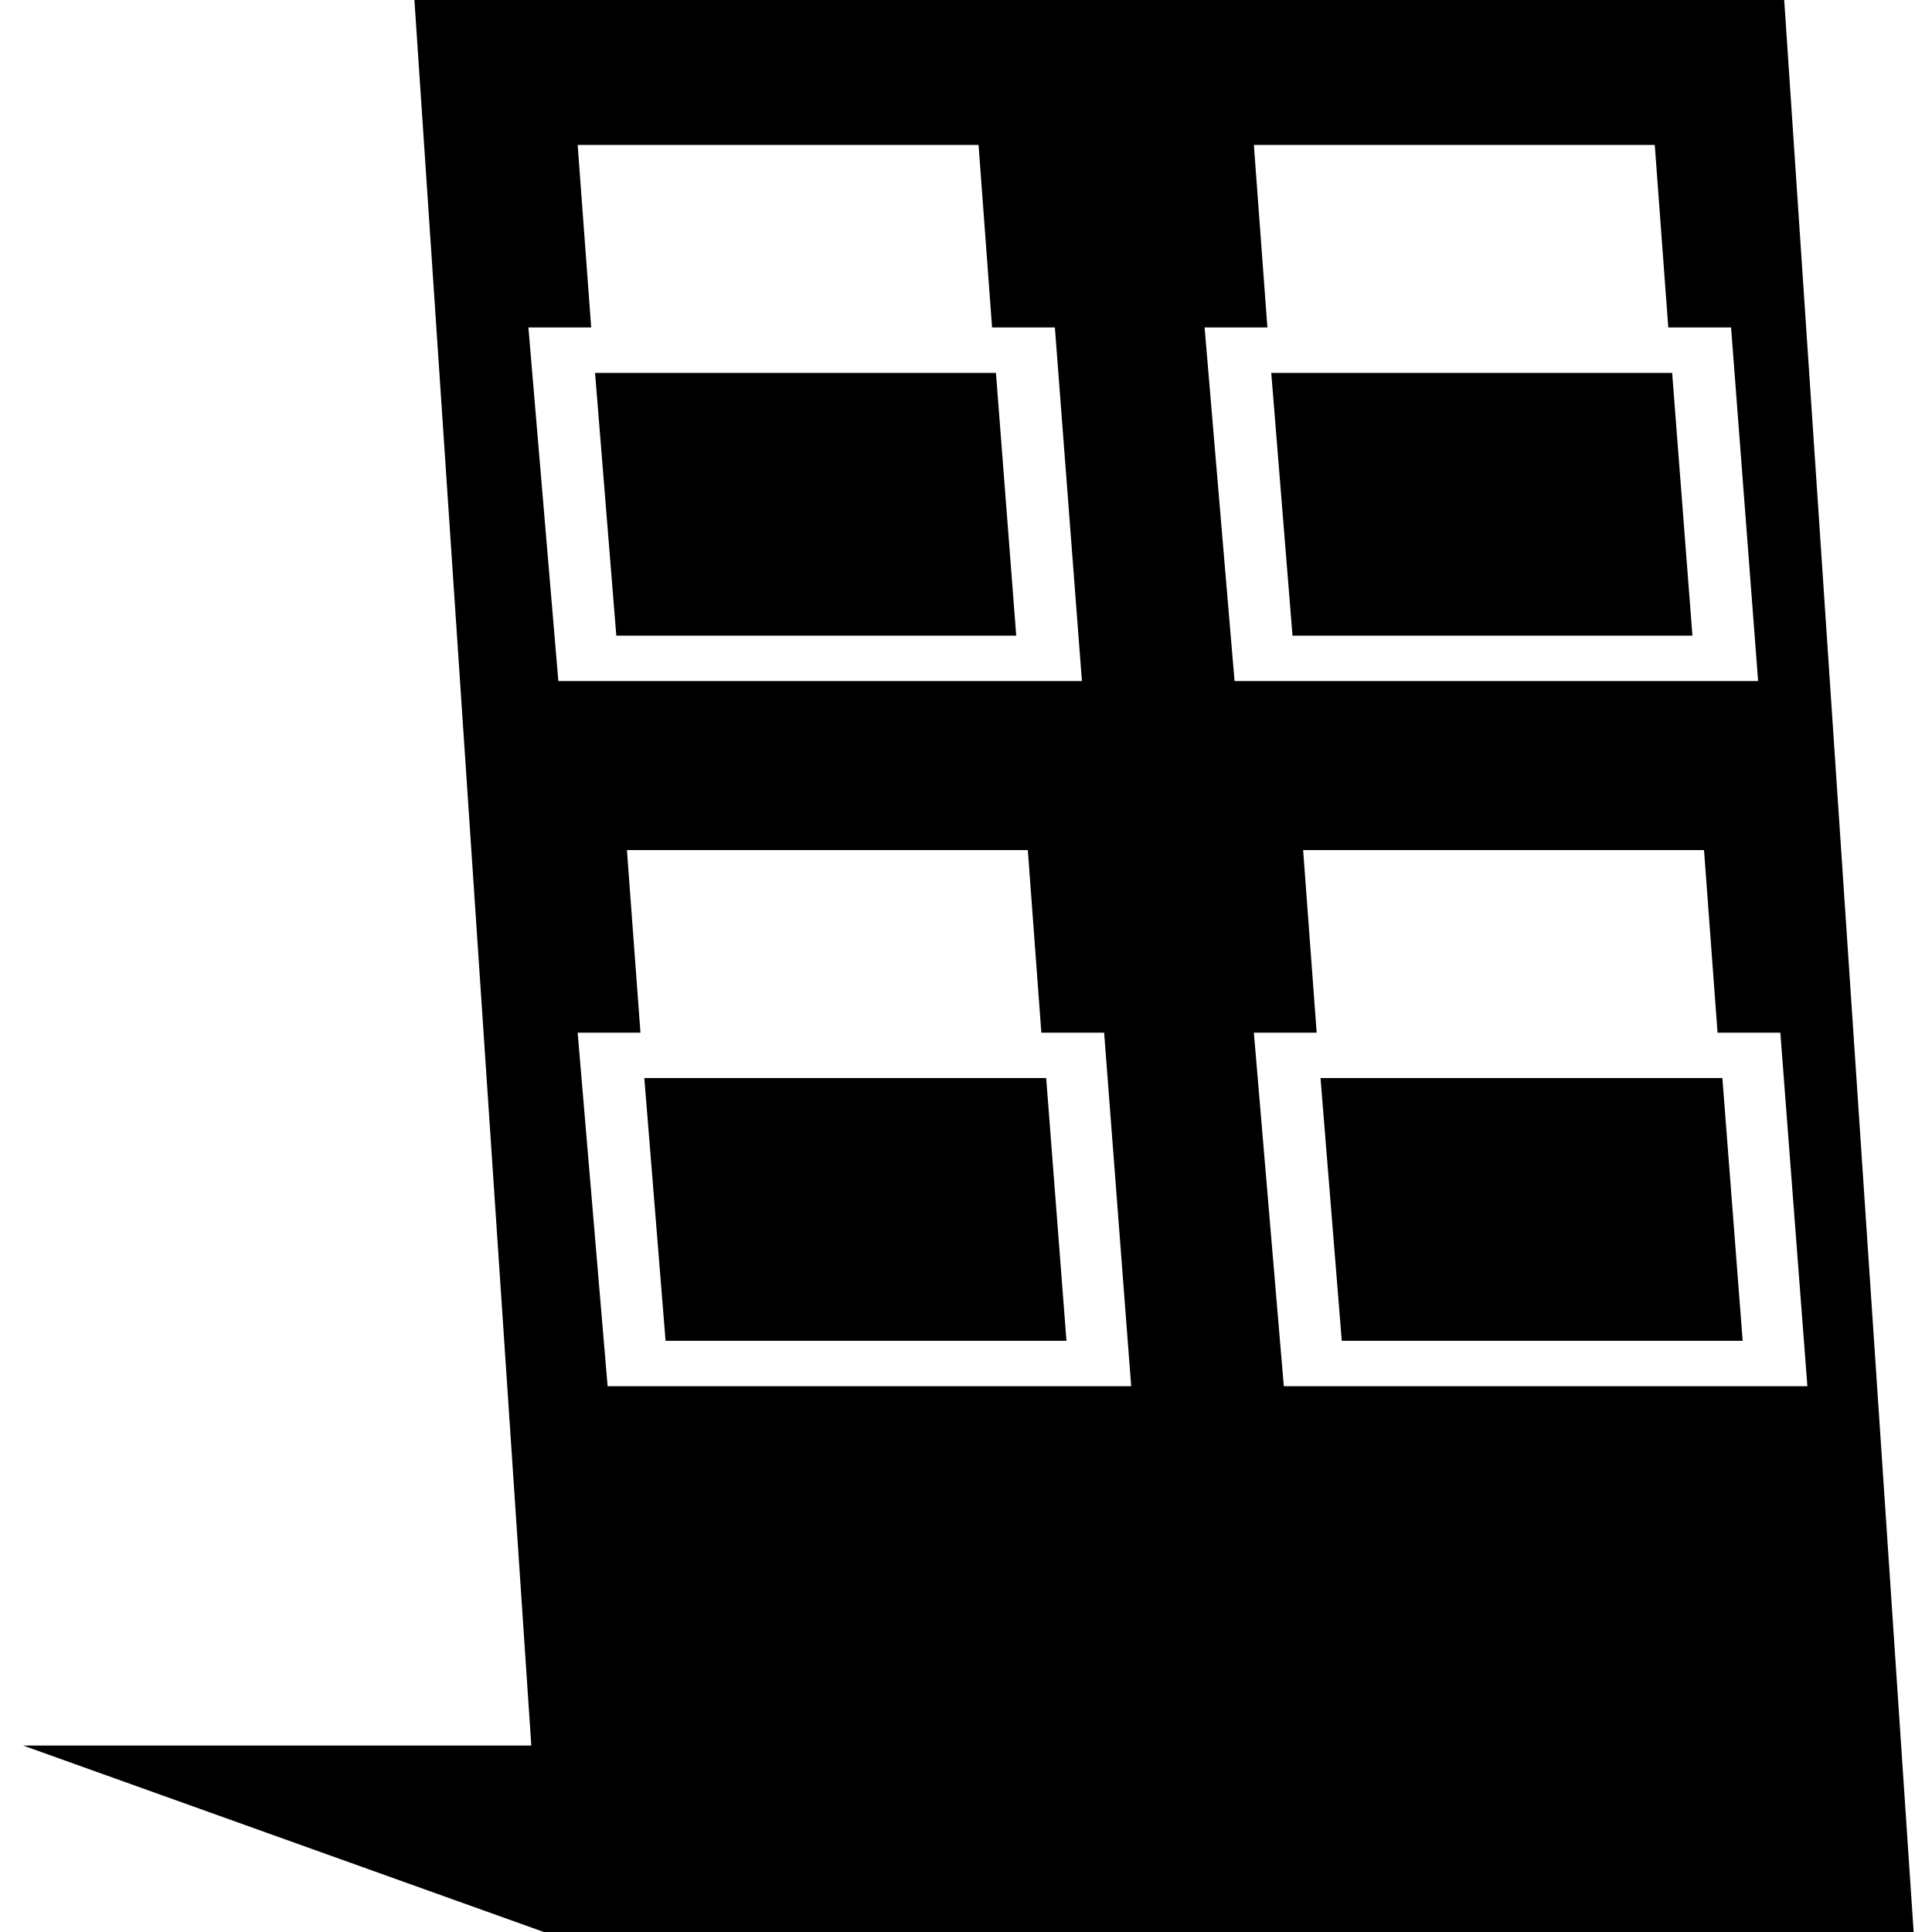
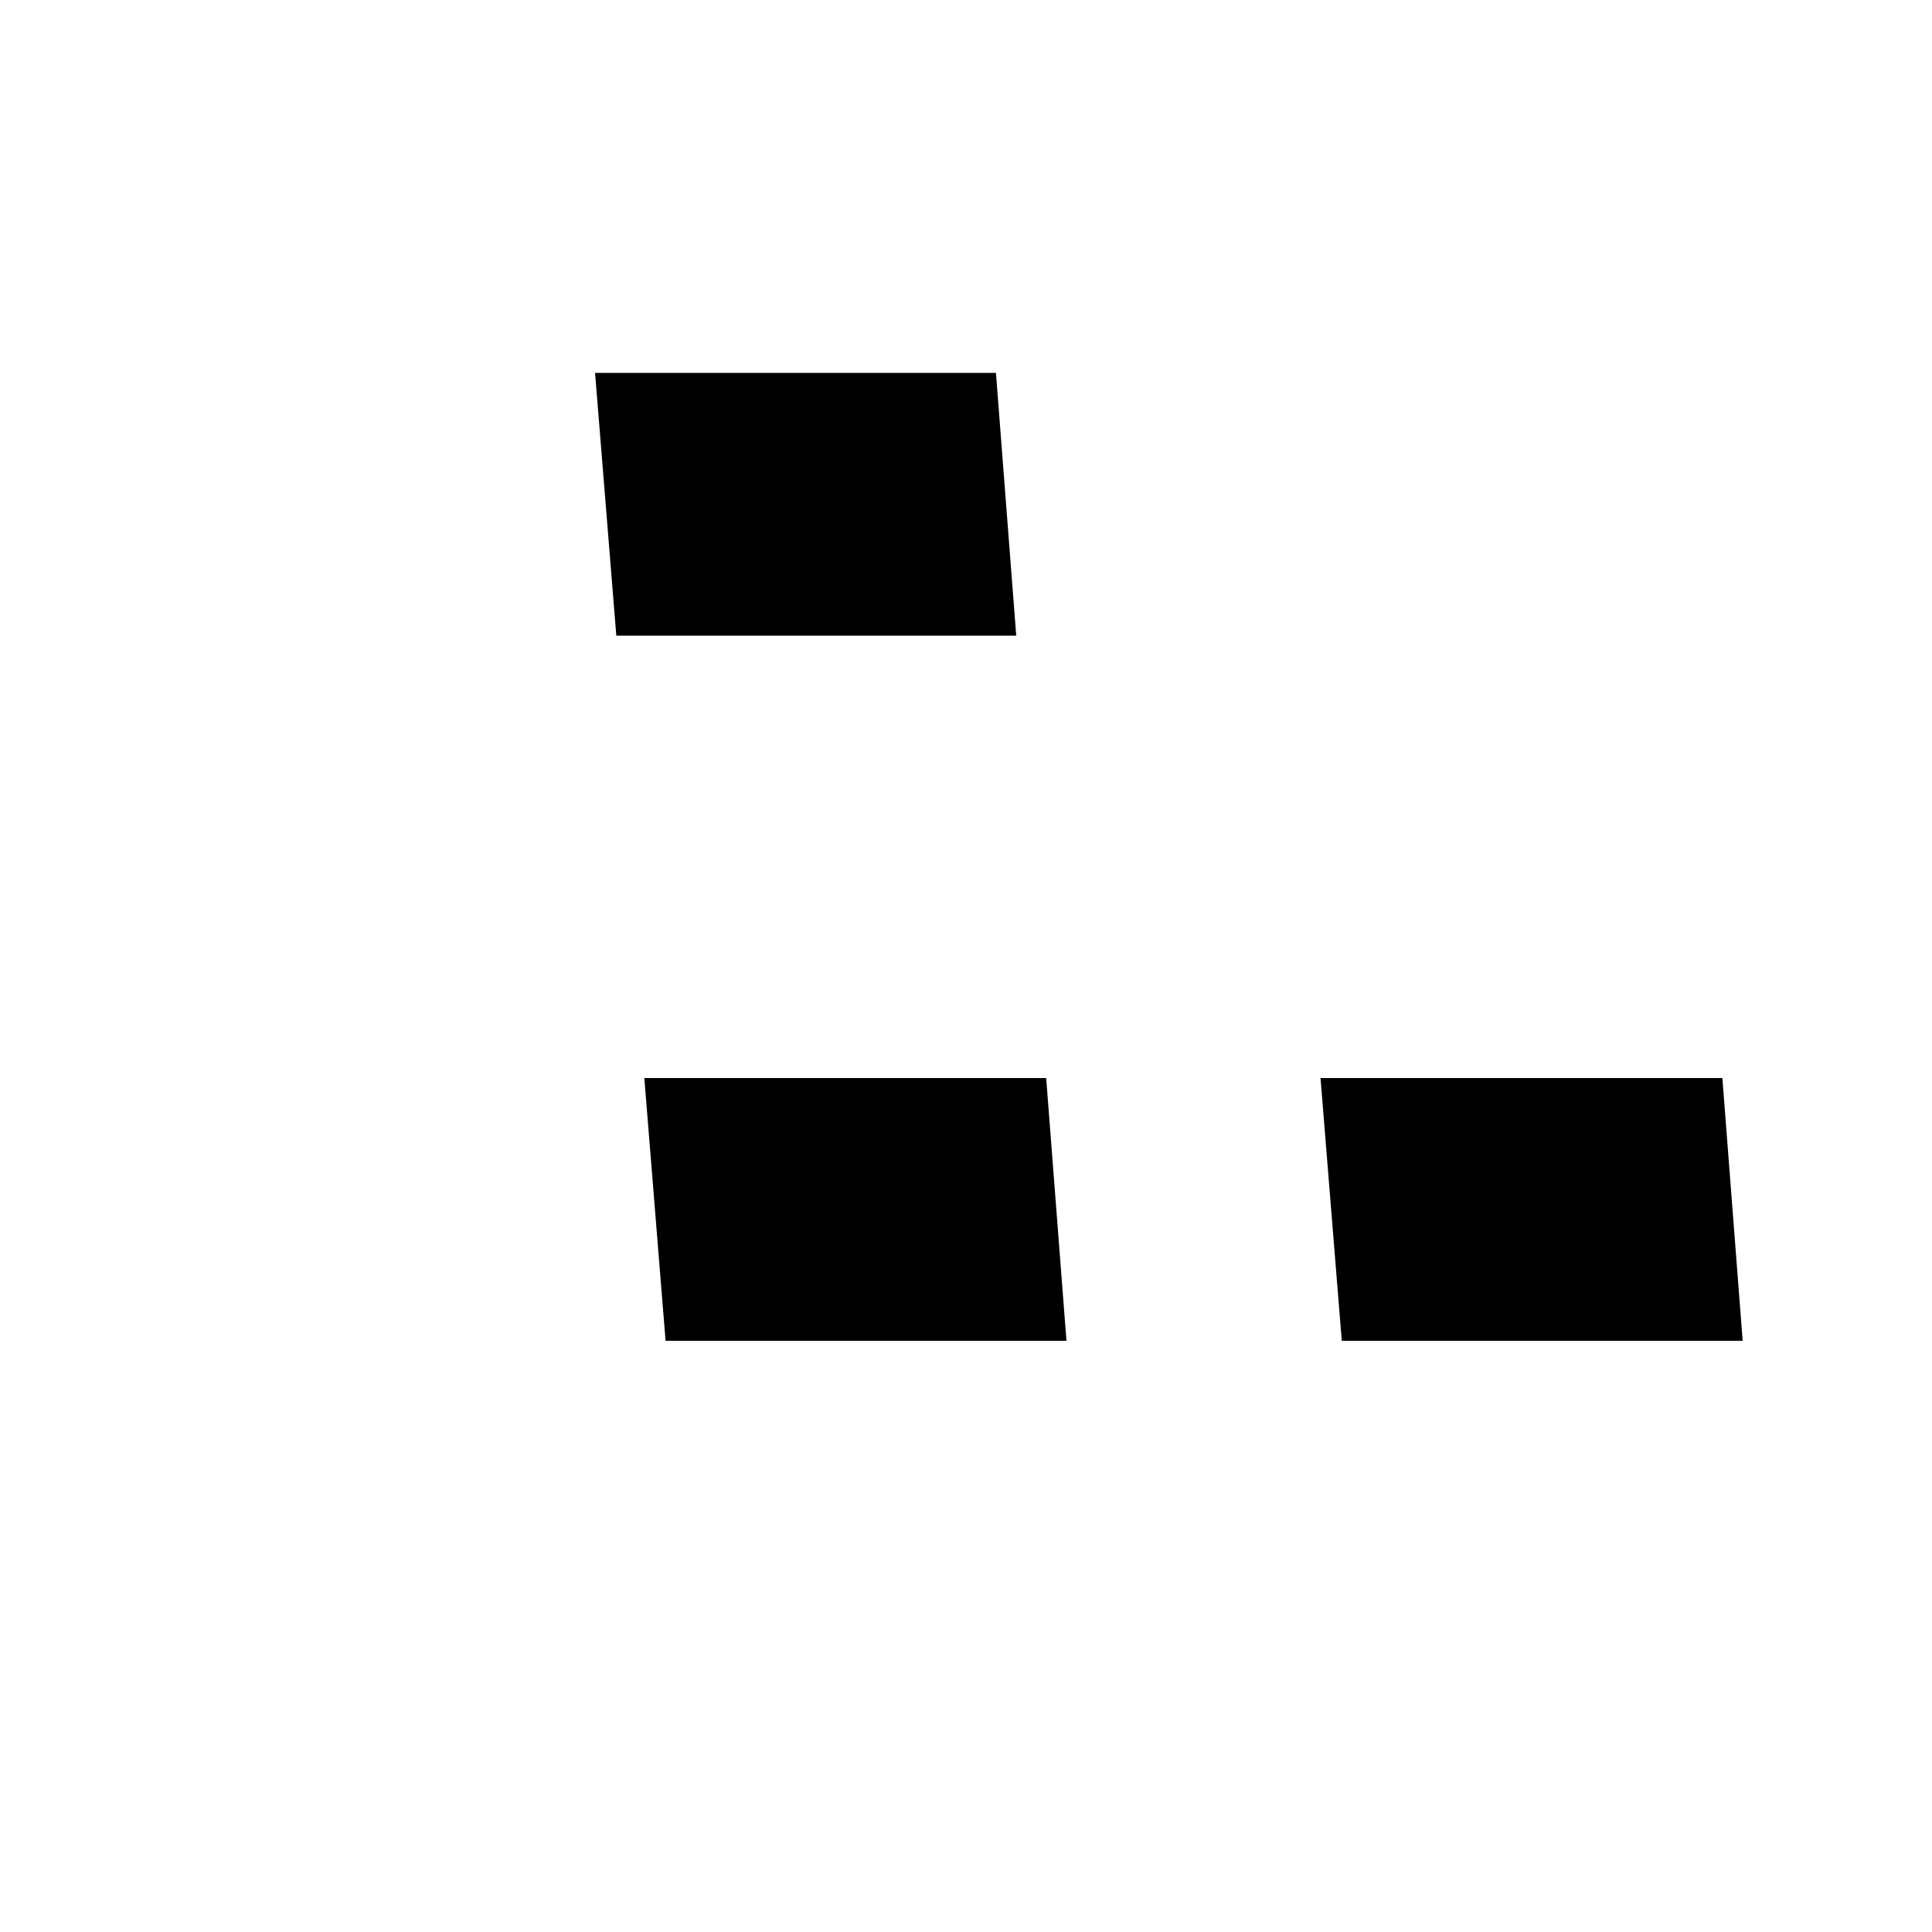
<svg xmlns="http://www.w3.org/2000/svg" version="1.1" id="Warstwa_1" x="0px" y="0px" viewBox="0 0 200 200" style="enable-background:new 0 0 200 200;" xml:space="preserve">
  <g>
    <polygon points="68.9,138.8 110.4,138.8 108.3,111.6 66.7,111.6  " />
    <polygon points="105.2,65.8 103.1,38.6 61.6,38.6 63.8,65.8  " />
    <polygon points="136.7,111.6 138.9,138.8 180.4,138.8 178.3,111.6  " />
-     <polygon points="131.6,38.6 133.8,65.8 175.2,65.8 173.1,38.6  " />
-     <path d="M184.7,0h-70h-1.8h-70L55,180.7H2.4L56.3,200h70h1.8h70L184.7,0z M114.3,106.9l2.8,36.6H62.9l-3.1-36.6h6.5L64.9,88h41.5   l1.4,18.9H114.3z M59.8,15h41.5l1.4,18.9h6.5l2.8,36.6H57.8l-3.1-36.6h6.5L59.8,15z M127.8,70.5l-3.1-36.6h6.5L129.8,15h41.5   l1.4,18.9h6.5l2.8,36.6H127.8z M129.8,106.9h6.5L134.9,88h41.5l1.4,18.9h6.5l2.8,36.6h-54.2L129.8,106.9z" />
  </g>
</svg>